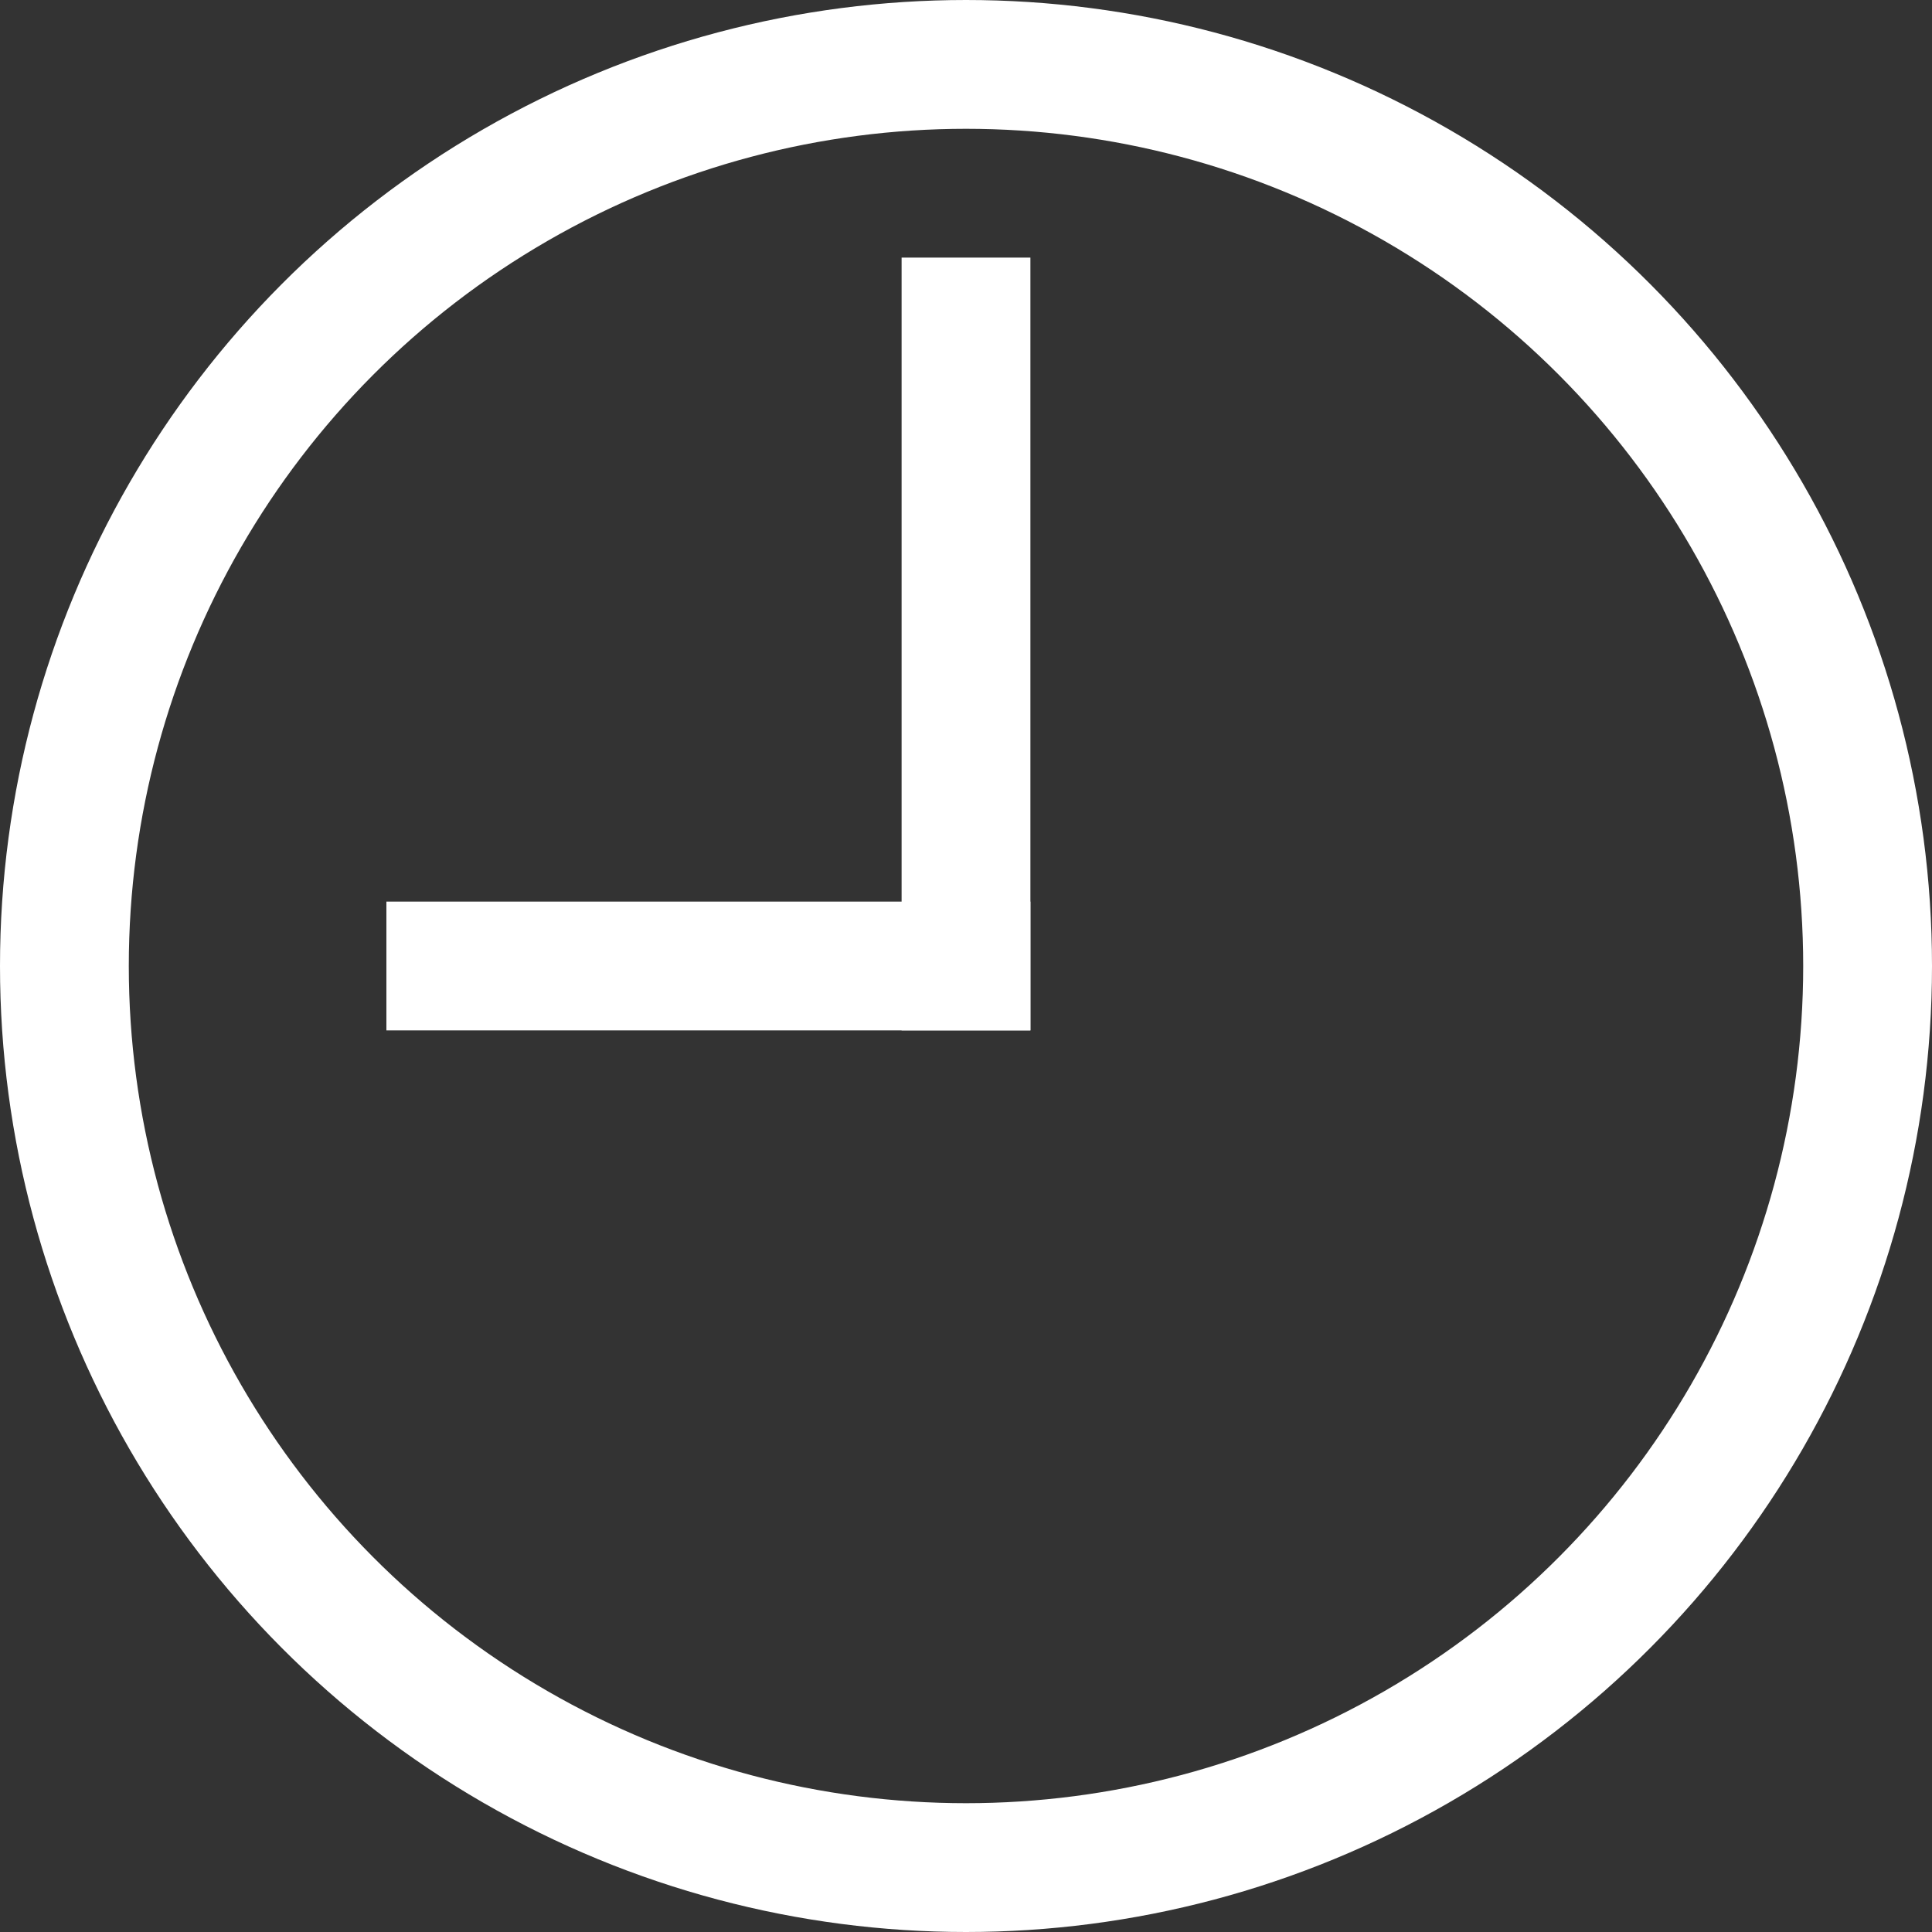
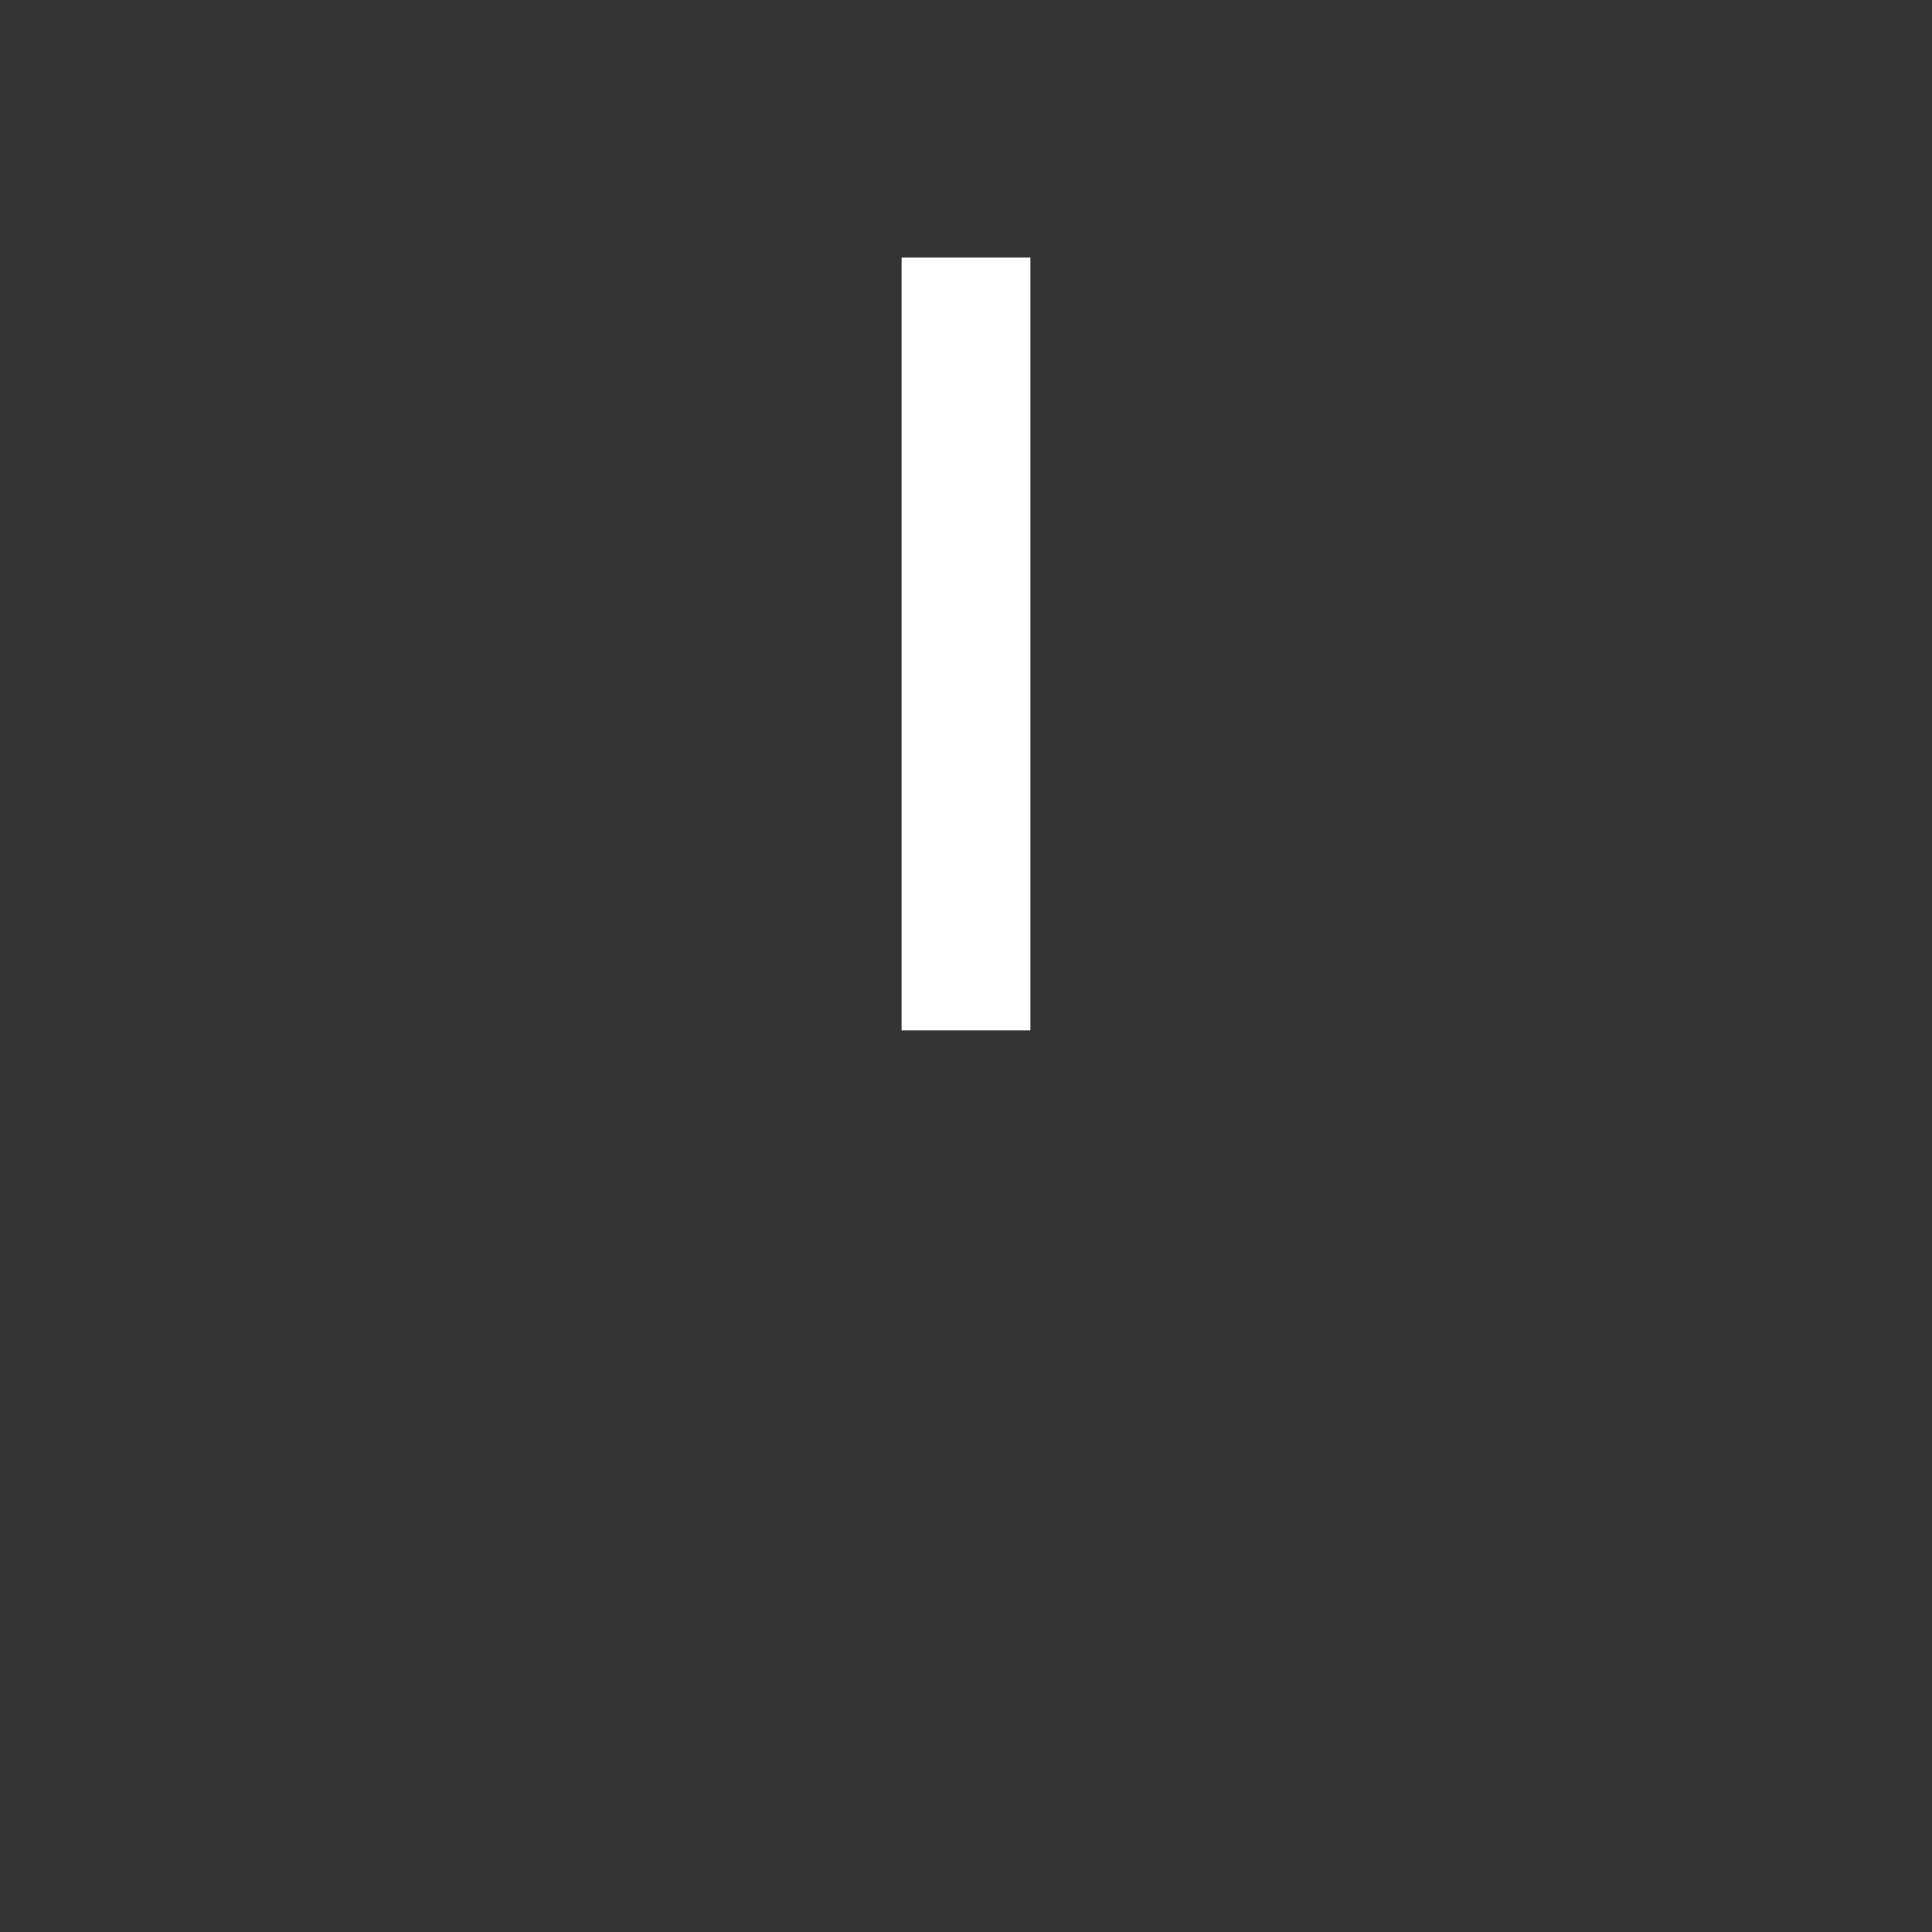
<svg xmlns="http://www.w3.org/2000/svg" width="15" height="15" viewBox="0 0 15 15" fill="none">
  <rect x="0" y="0" width="15" height="15" fill="#333333" stroke="none" />
-   <circle cx="7.5" cy="7.5" r="7" stroke="white" />
-   <line x1="8" y1="7.5" x2="3" y2="7.5" stroke="white" />
  <line x1="7.5" y1="8" x2="7.5" y2="2" stroke="white" />
</svg>